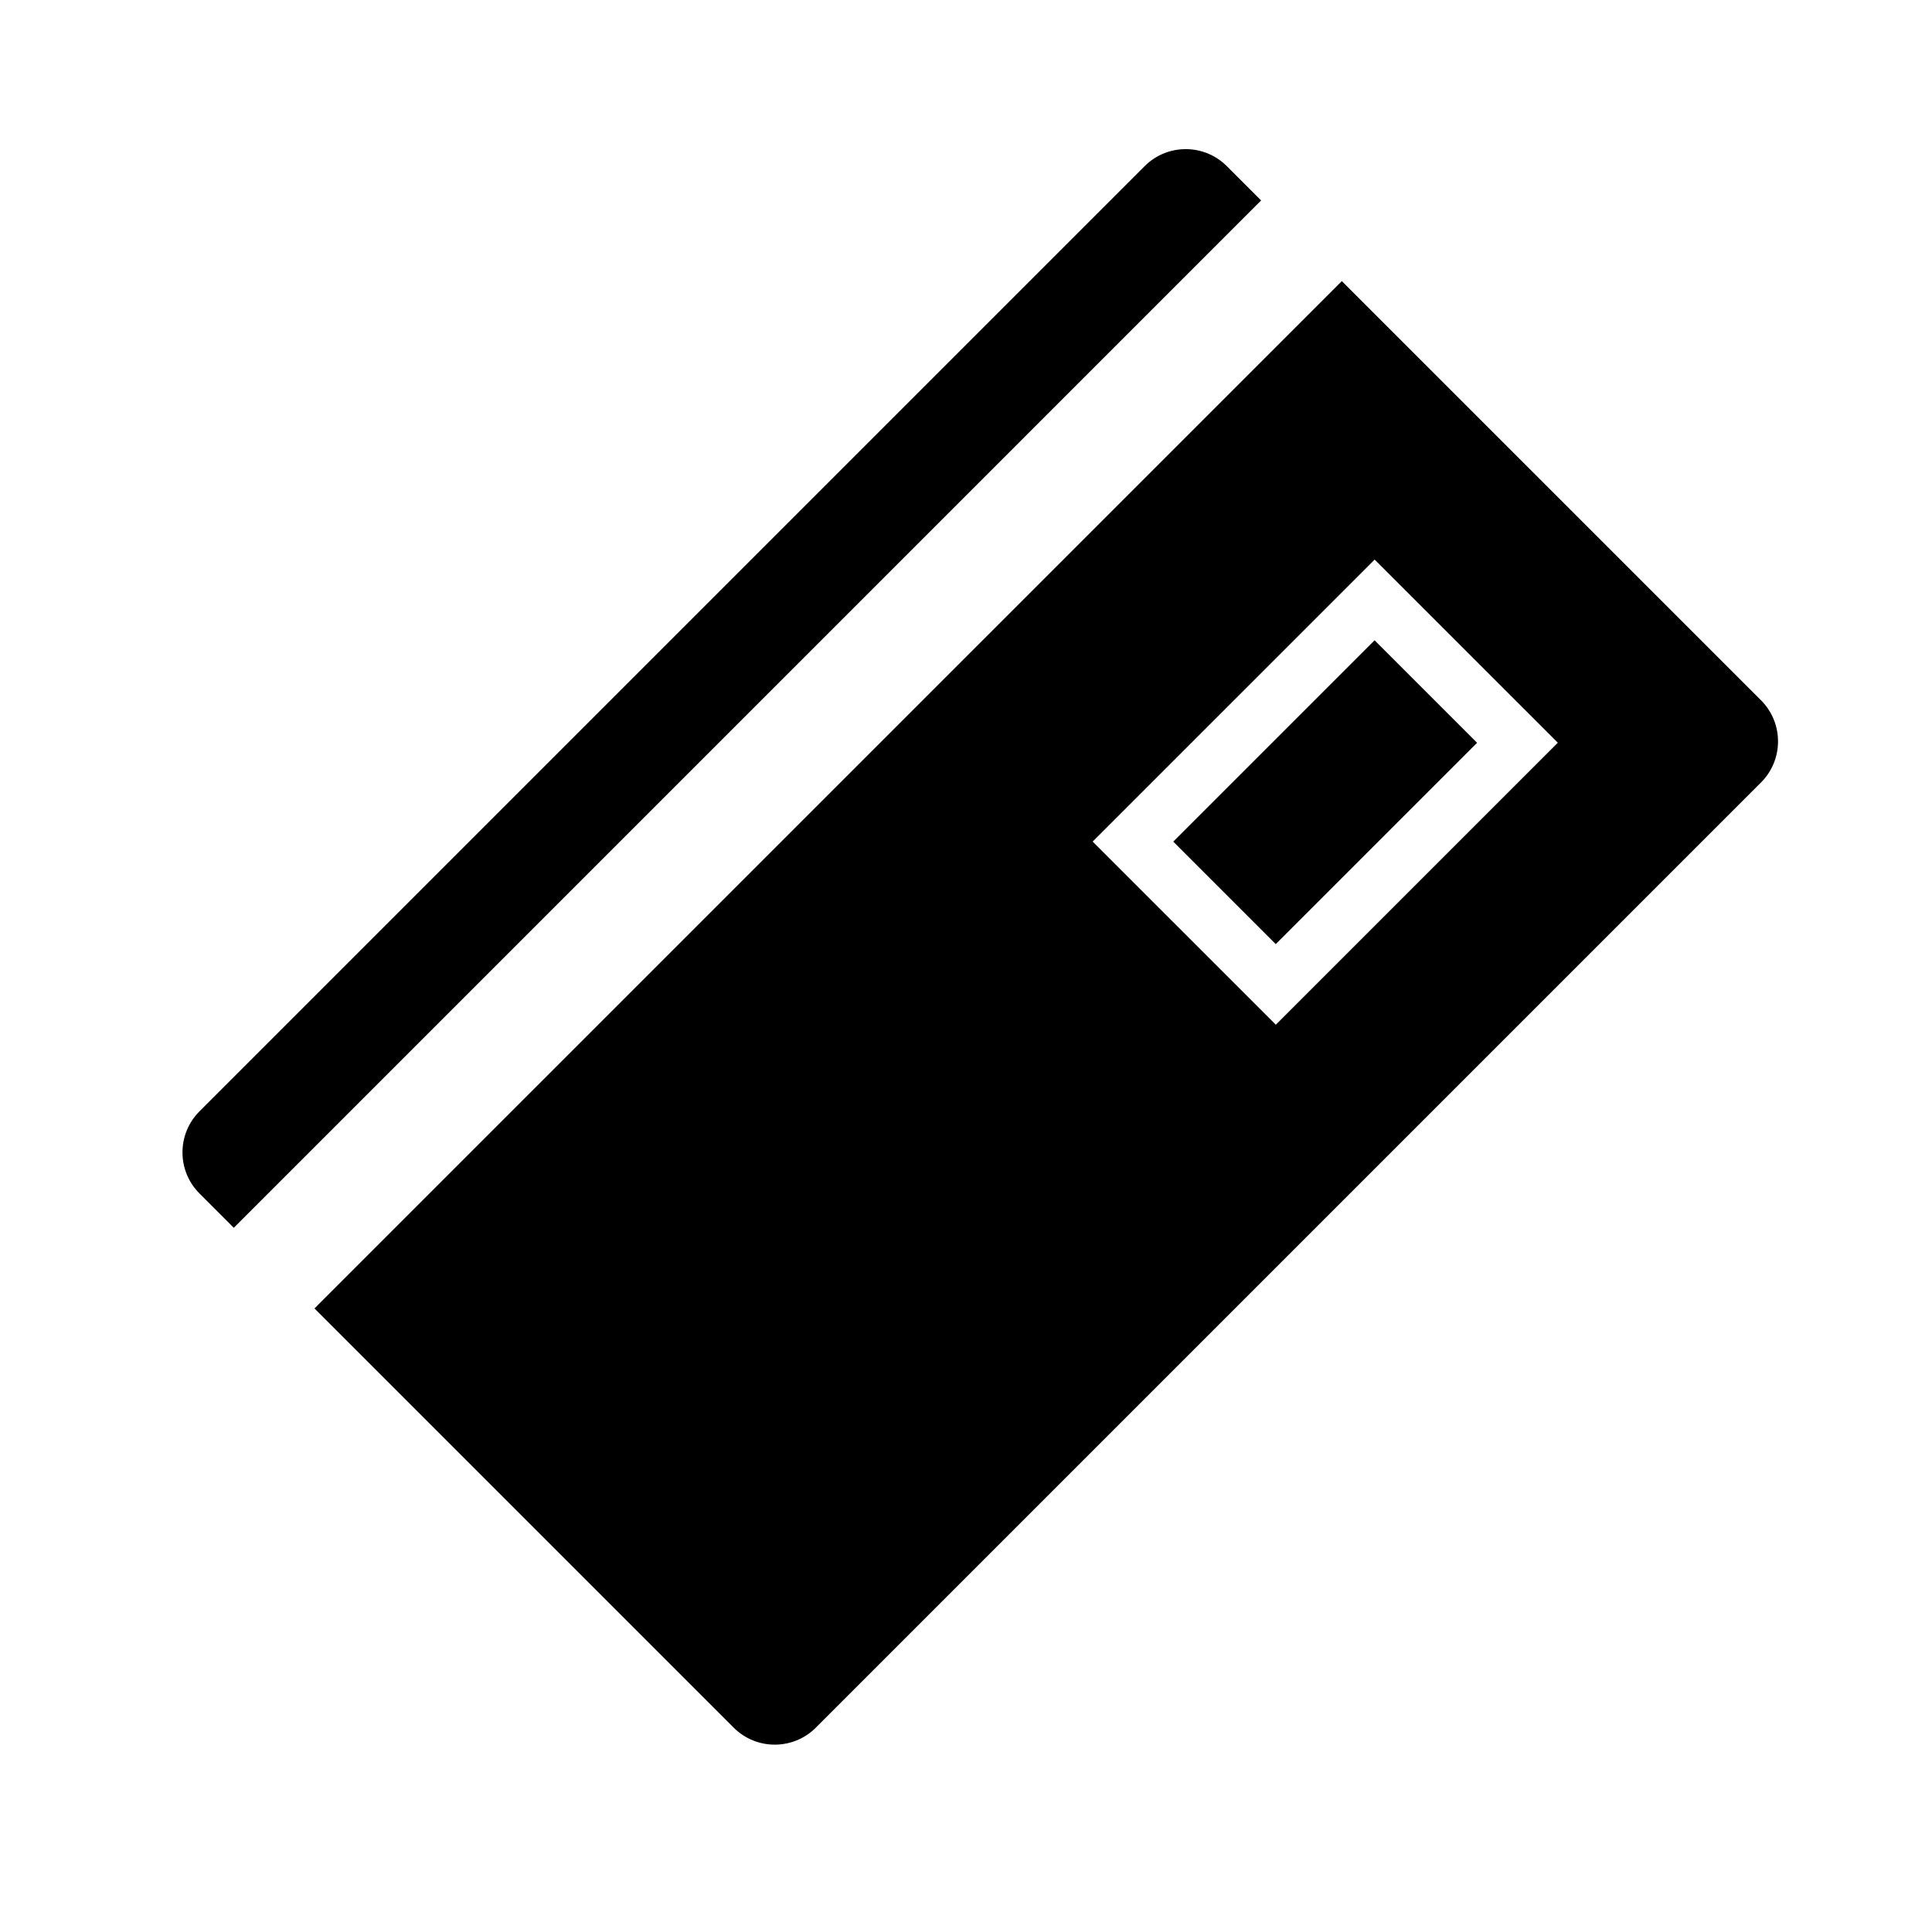
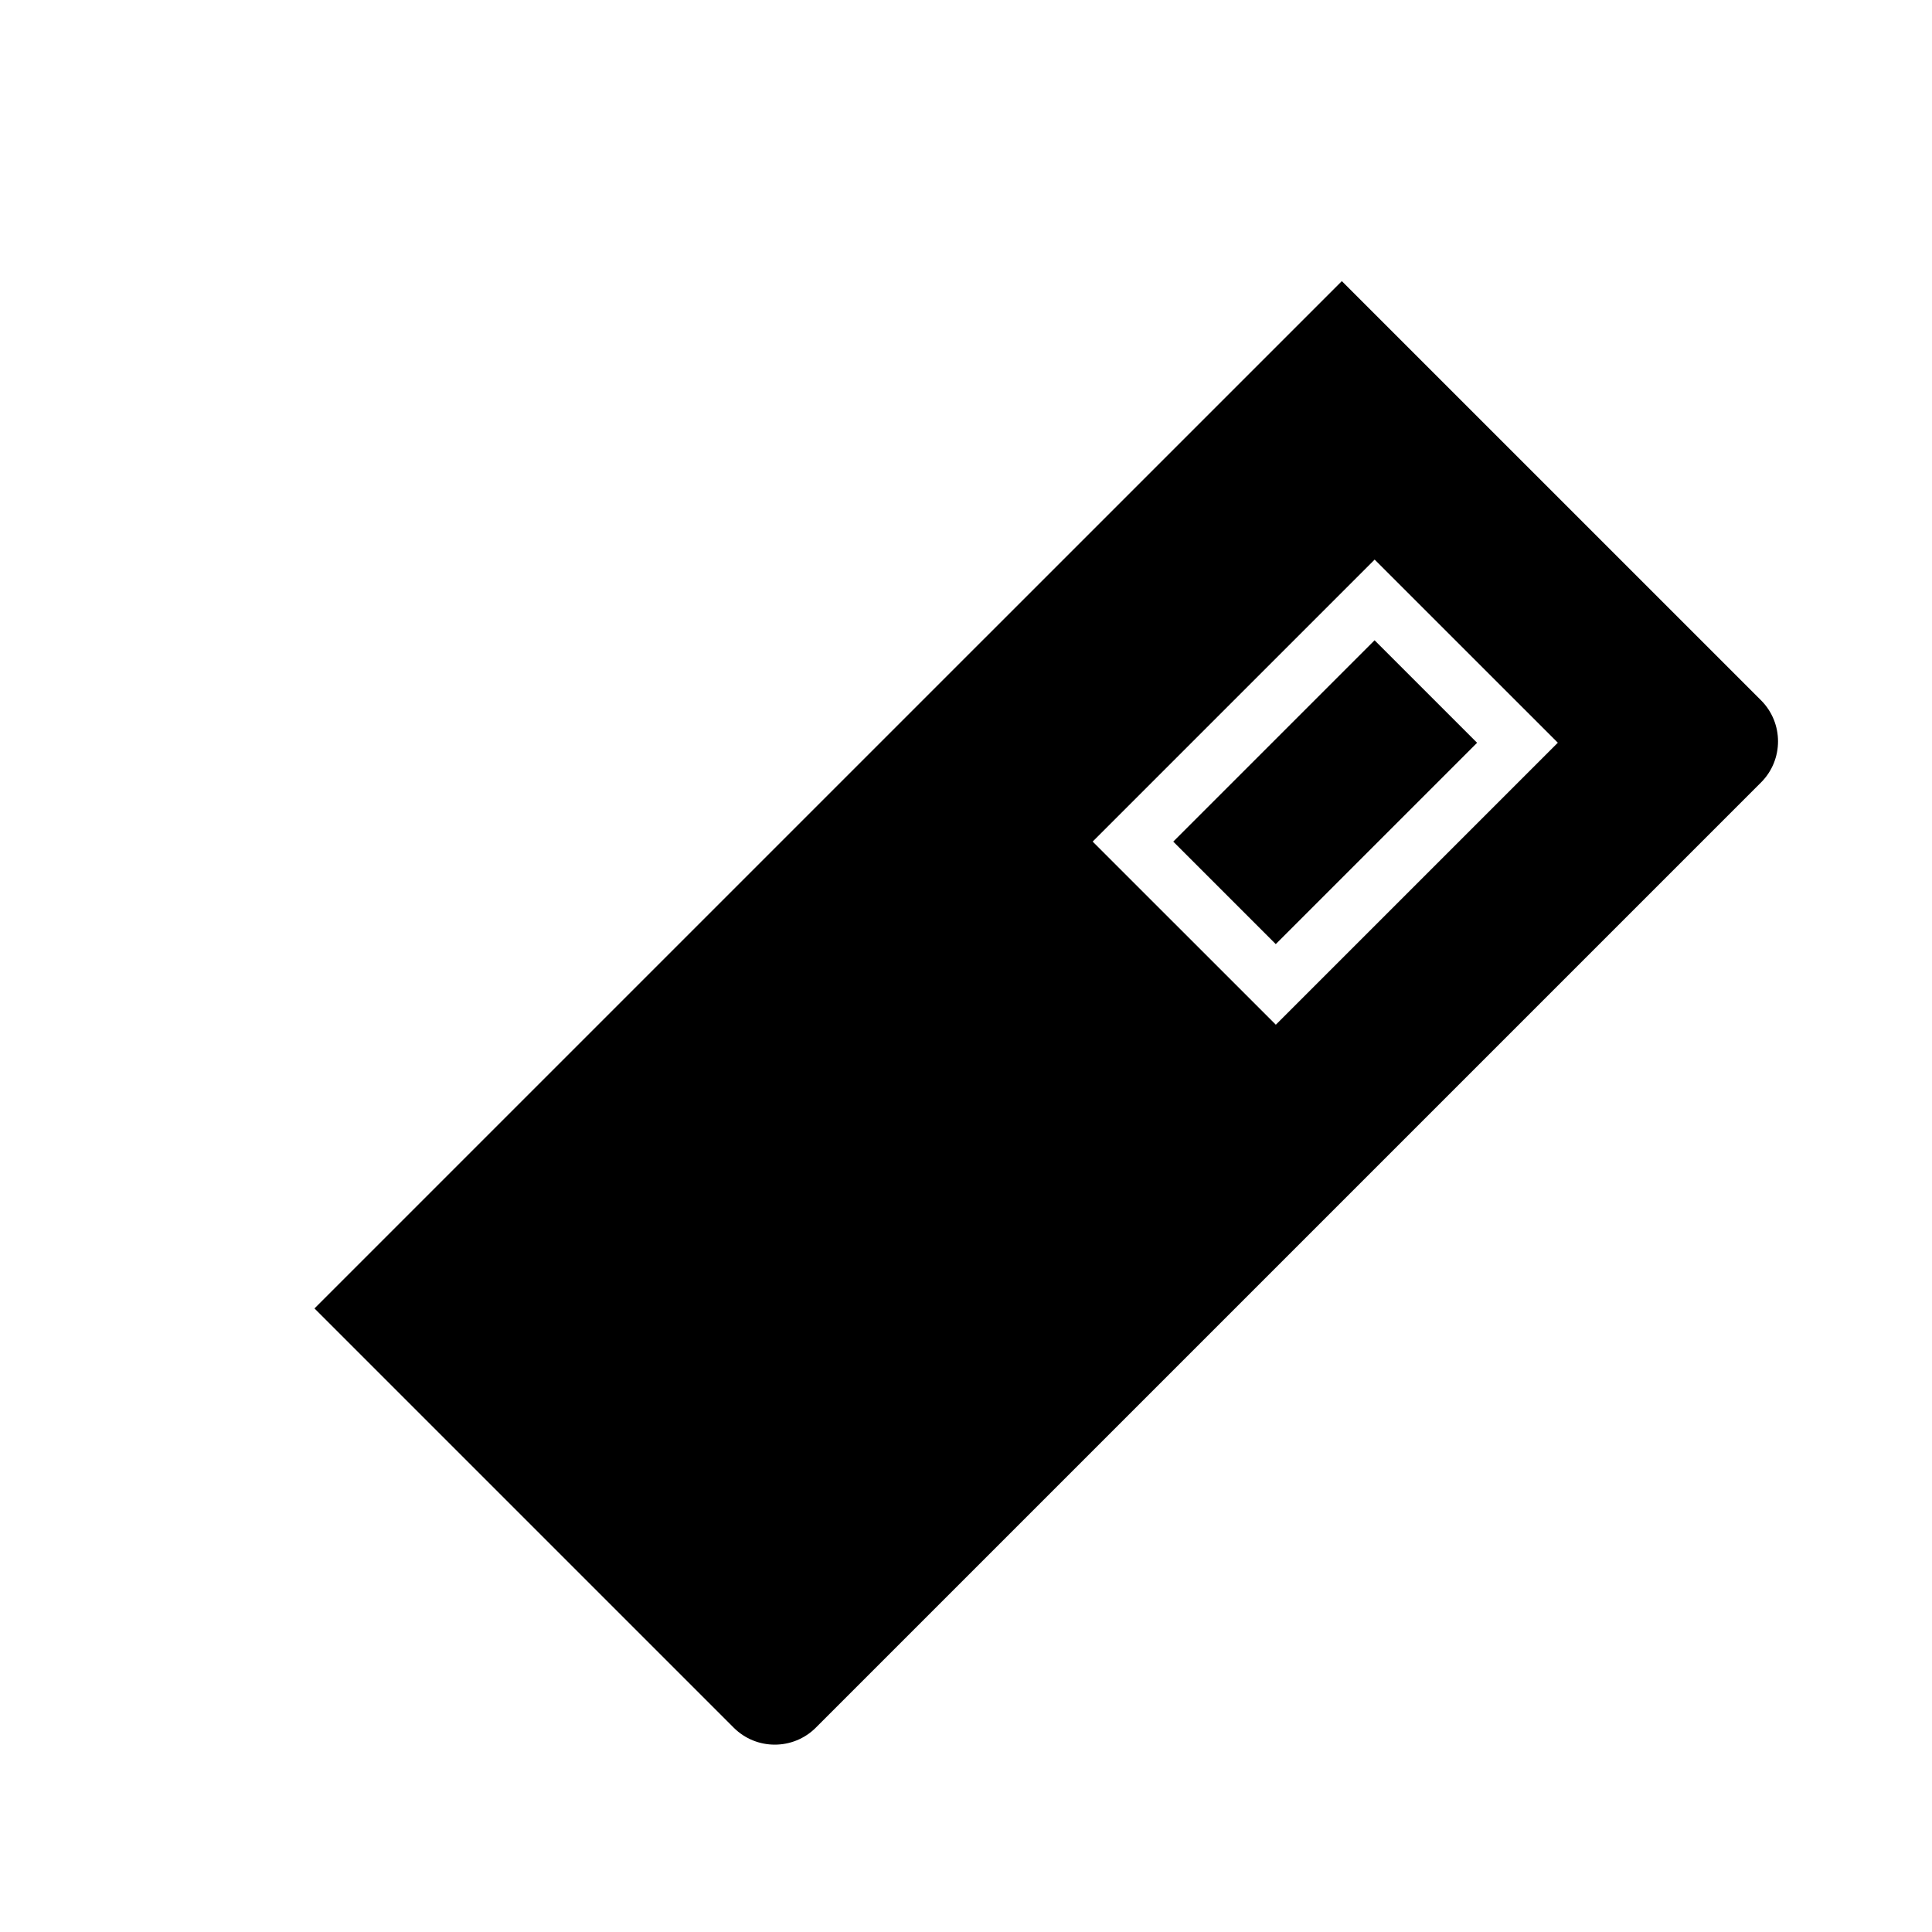
<svg xmlns="http://www.w3.org/2000/svg" fill="#000000" width="800px" height="800px" version="1.1" viewBox="144 144 512 512">
  <g>
-     <path d="m478.21 197.12-9.09-9.09c-6.012-6.012-15.766-6.012-21.773 0l-250.48 250.48c-6.012 6.016-6.012 15.766 0 21.773l9.094 9.094z" />
    <path d="m482.09 394.2-27.164-27.164 53.355-53.355 27.164 27.164z" />
    <path d="m227.34 490.75 111.09 111.09c6.012 6.012 15.766 6.016 21.781 0l250.48-250.48c6.012-6.012 6.004-15.766-0.004-21.781l-111.09-111.08zm254.77-75.191-48.543-48.535 74.73-74.727 48.543 48.531z" />
  </g>
</svg>